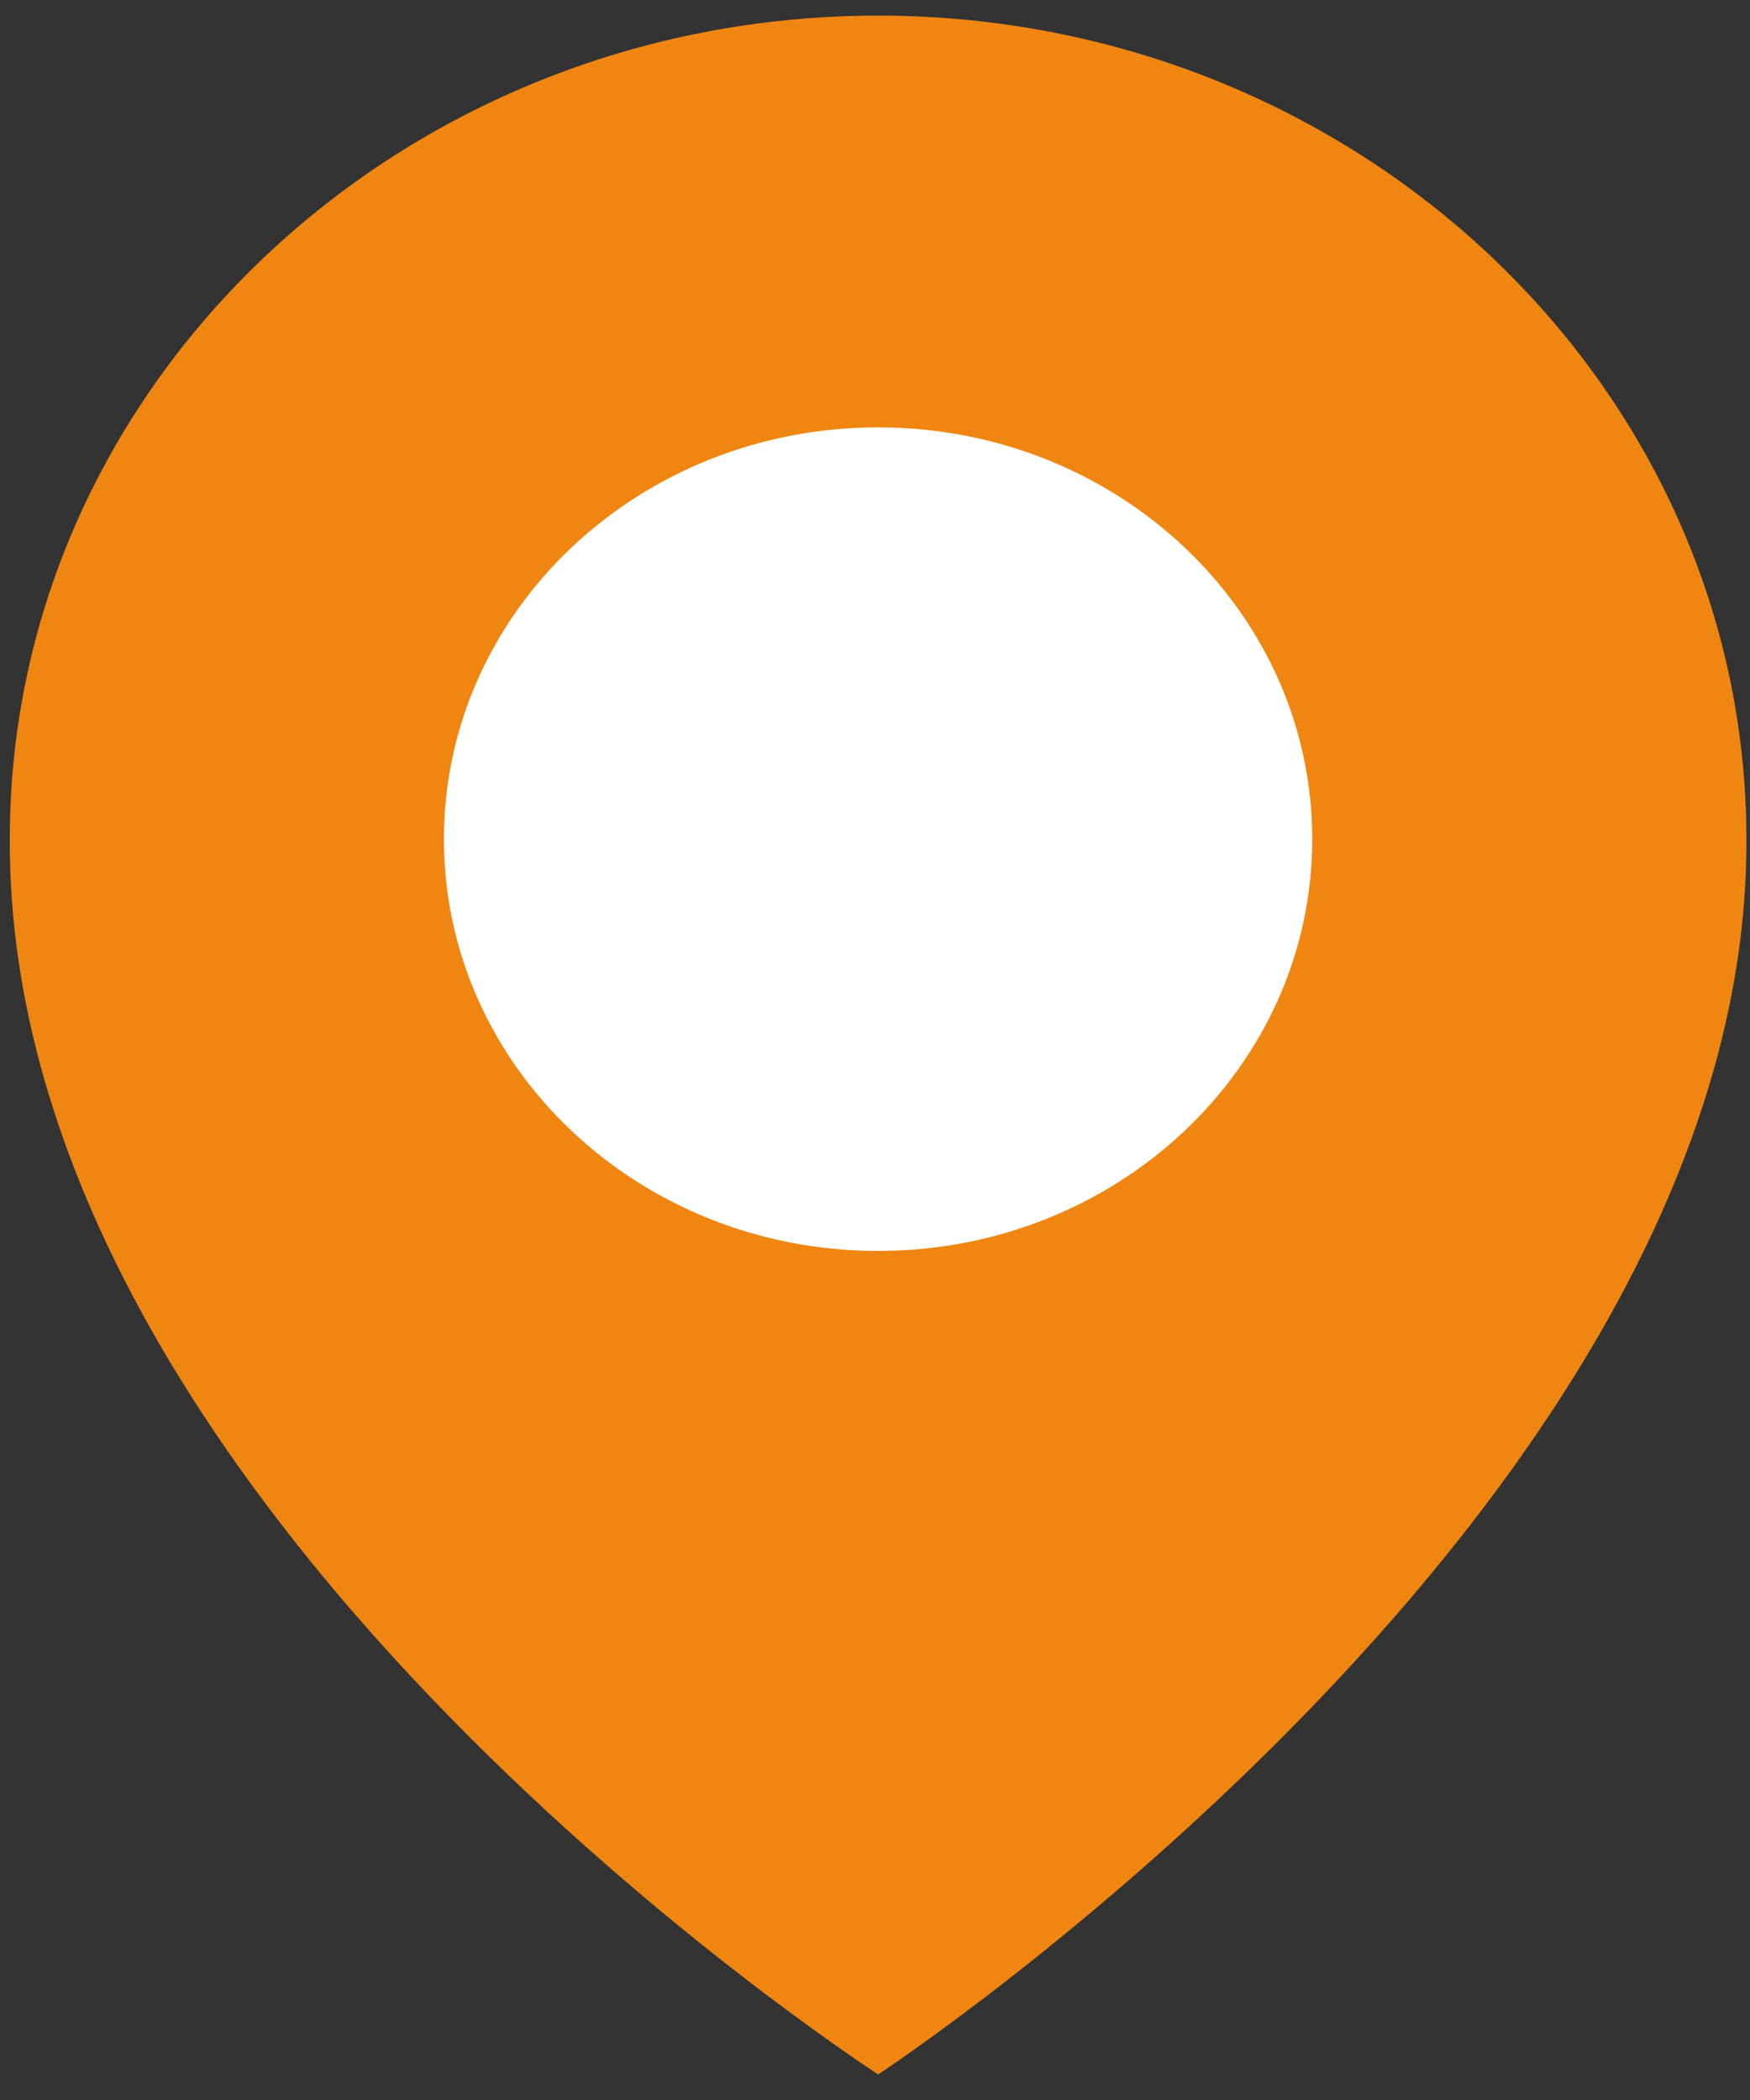
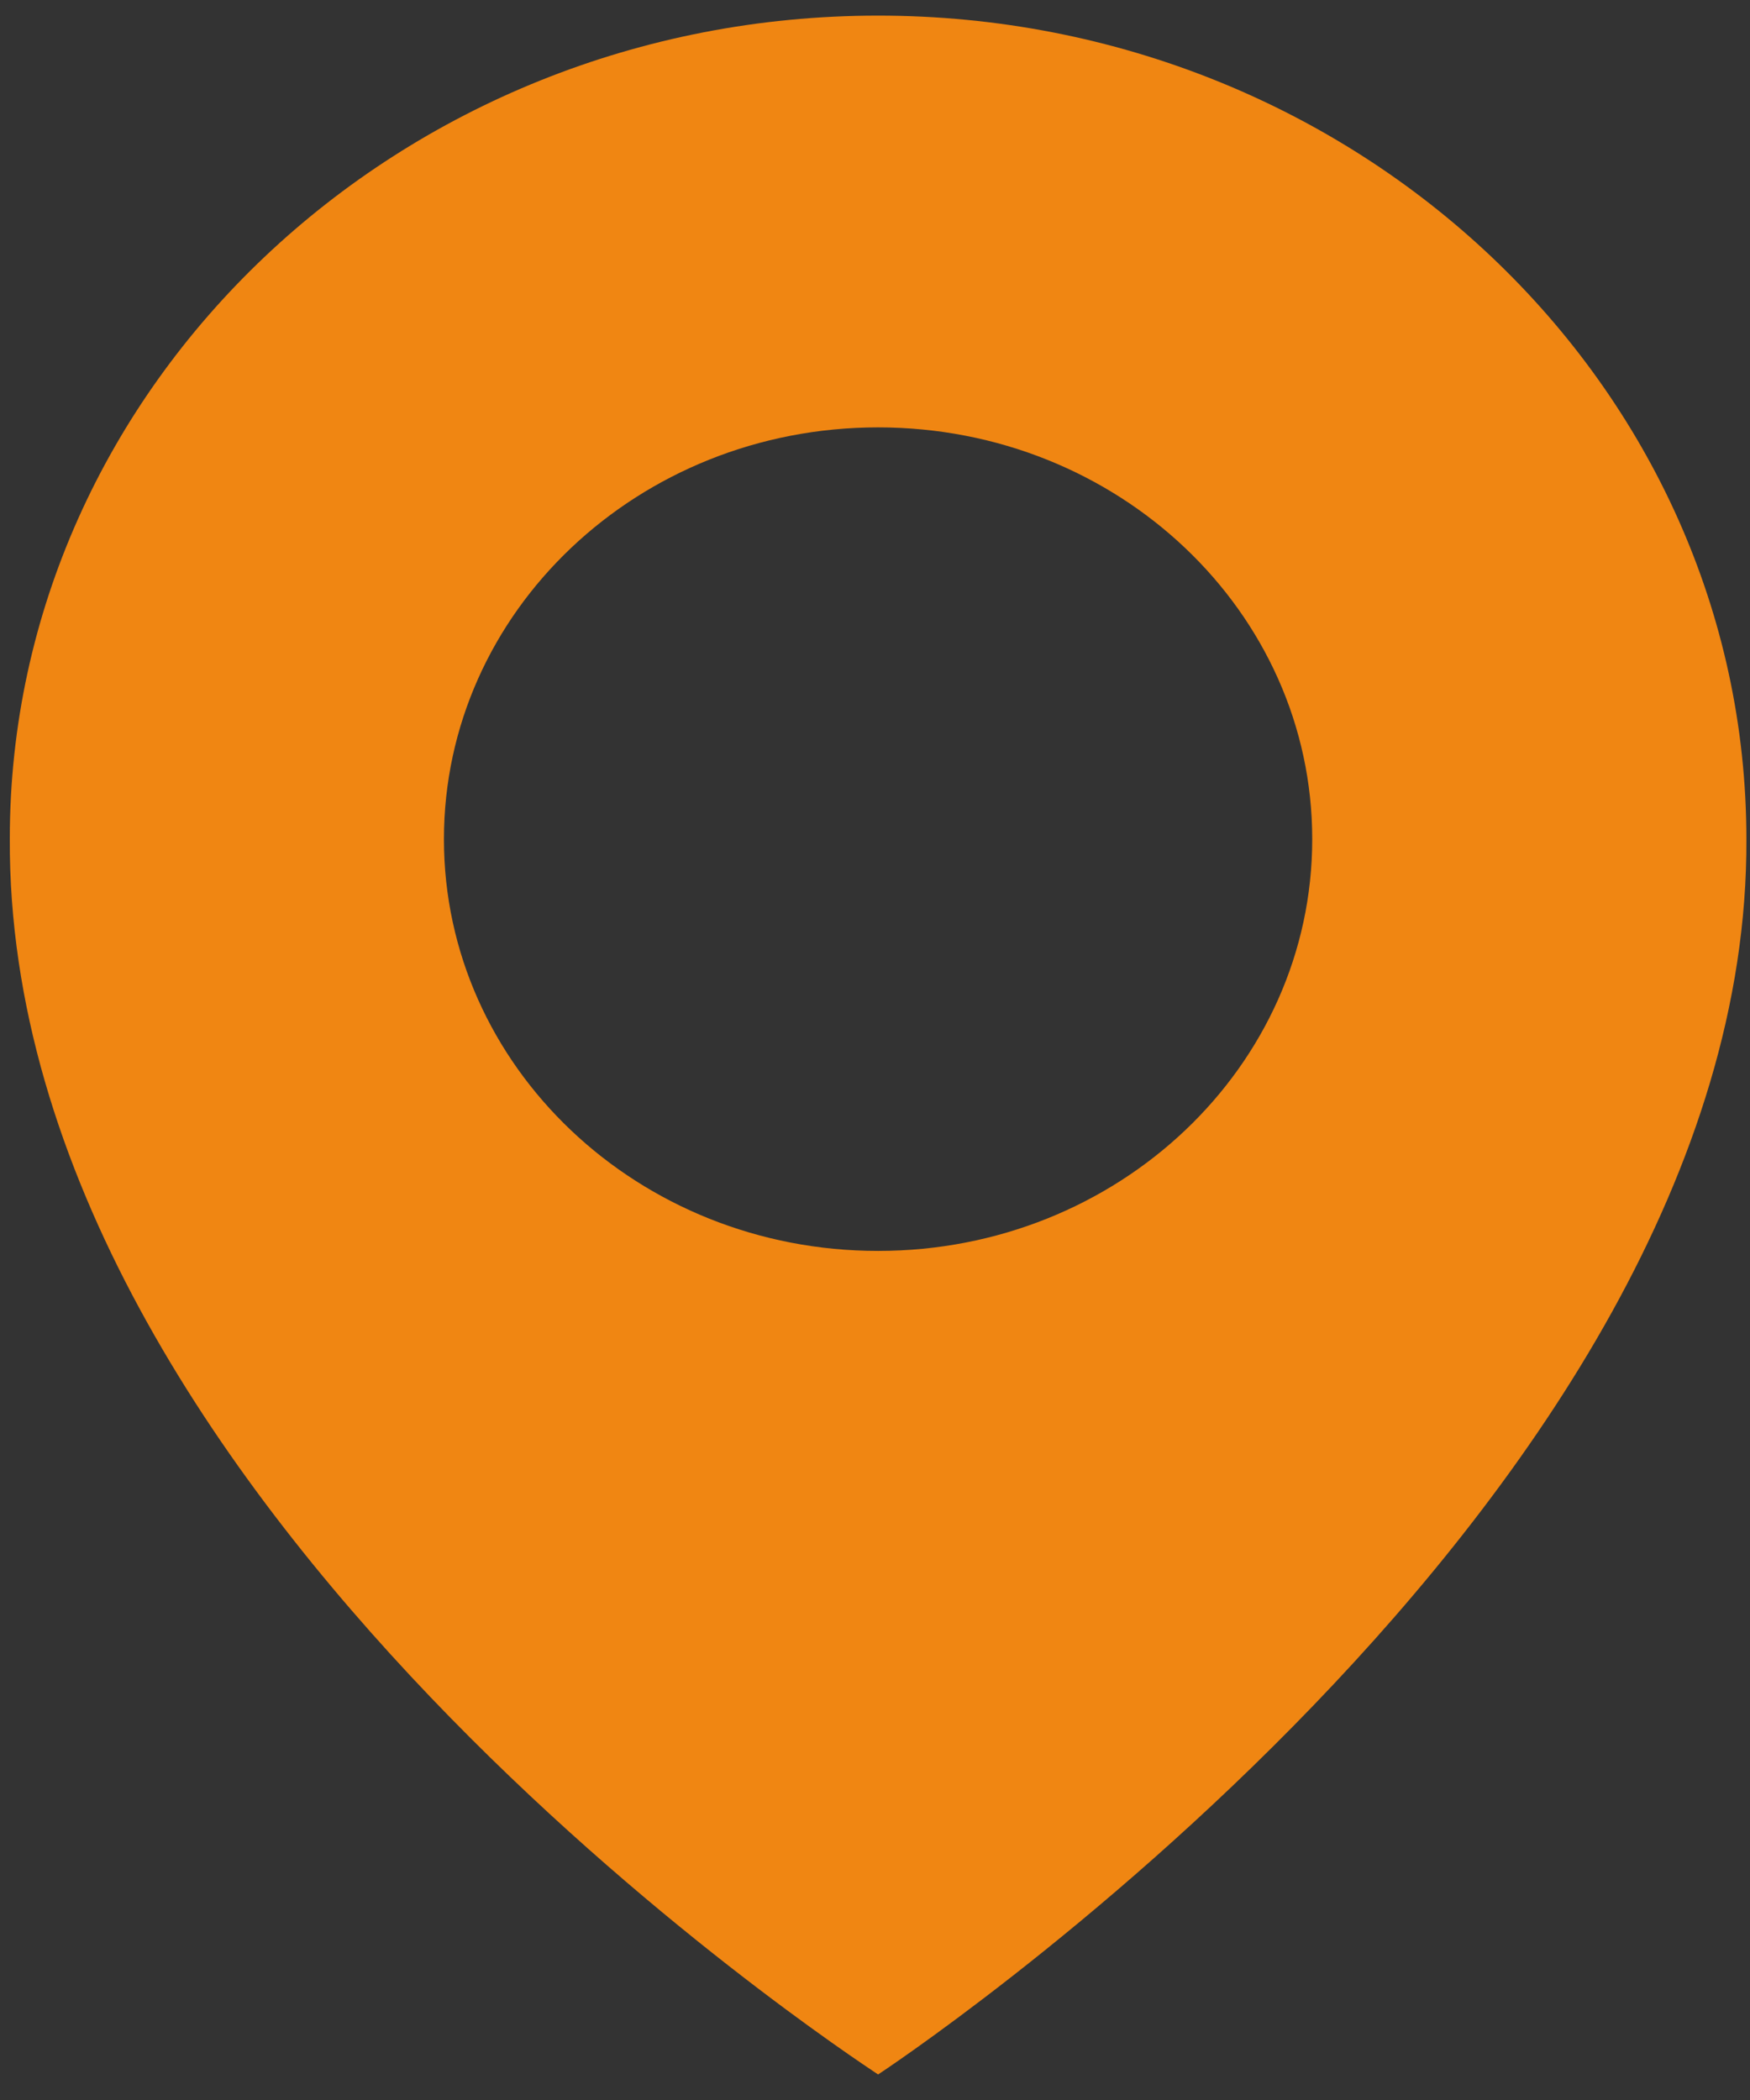
<svg xmlns="http://www.w3.org/2000/svg" width="65" height="78" viewBox="0 0 65 78" fill="none">
  <rect x="0" y="0" width="65" height="78" fill="#333333" stroke="none" />
-   <ellipse cx="31.002" cy="31.462" rx="20.963" ry="19.118" fill="white" />
  <path d="M32.615 0.58C14.832 0.58 0.364 14.303 0.364 31.15C0.247 55.793 31.389 76.227 32.615 77.052C32.615 77.052 64.983 55.793 64.866 31.169C64.866 14.303 50.397 0.58 32.615 0.58ZM32.615 46.463C23.705 46.463 16.489 39.619 16.489 31.169C16.489 22.718 23.705 15.874 32.615 15.874C41.524 15.874 48.74 22.718 48.74 31.169C48.74 39.619 41.524 46.463 32.615 46.463Z" fill="#F08612" />
</svg>